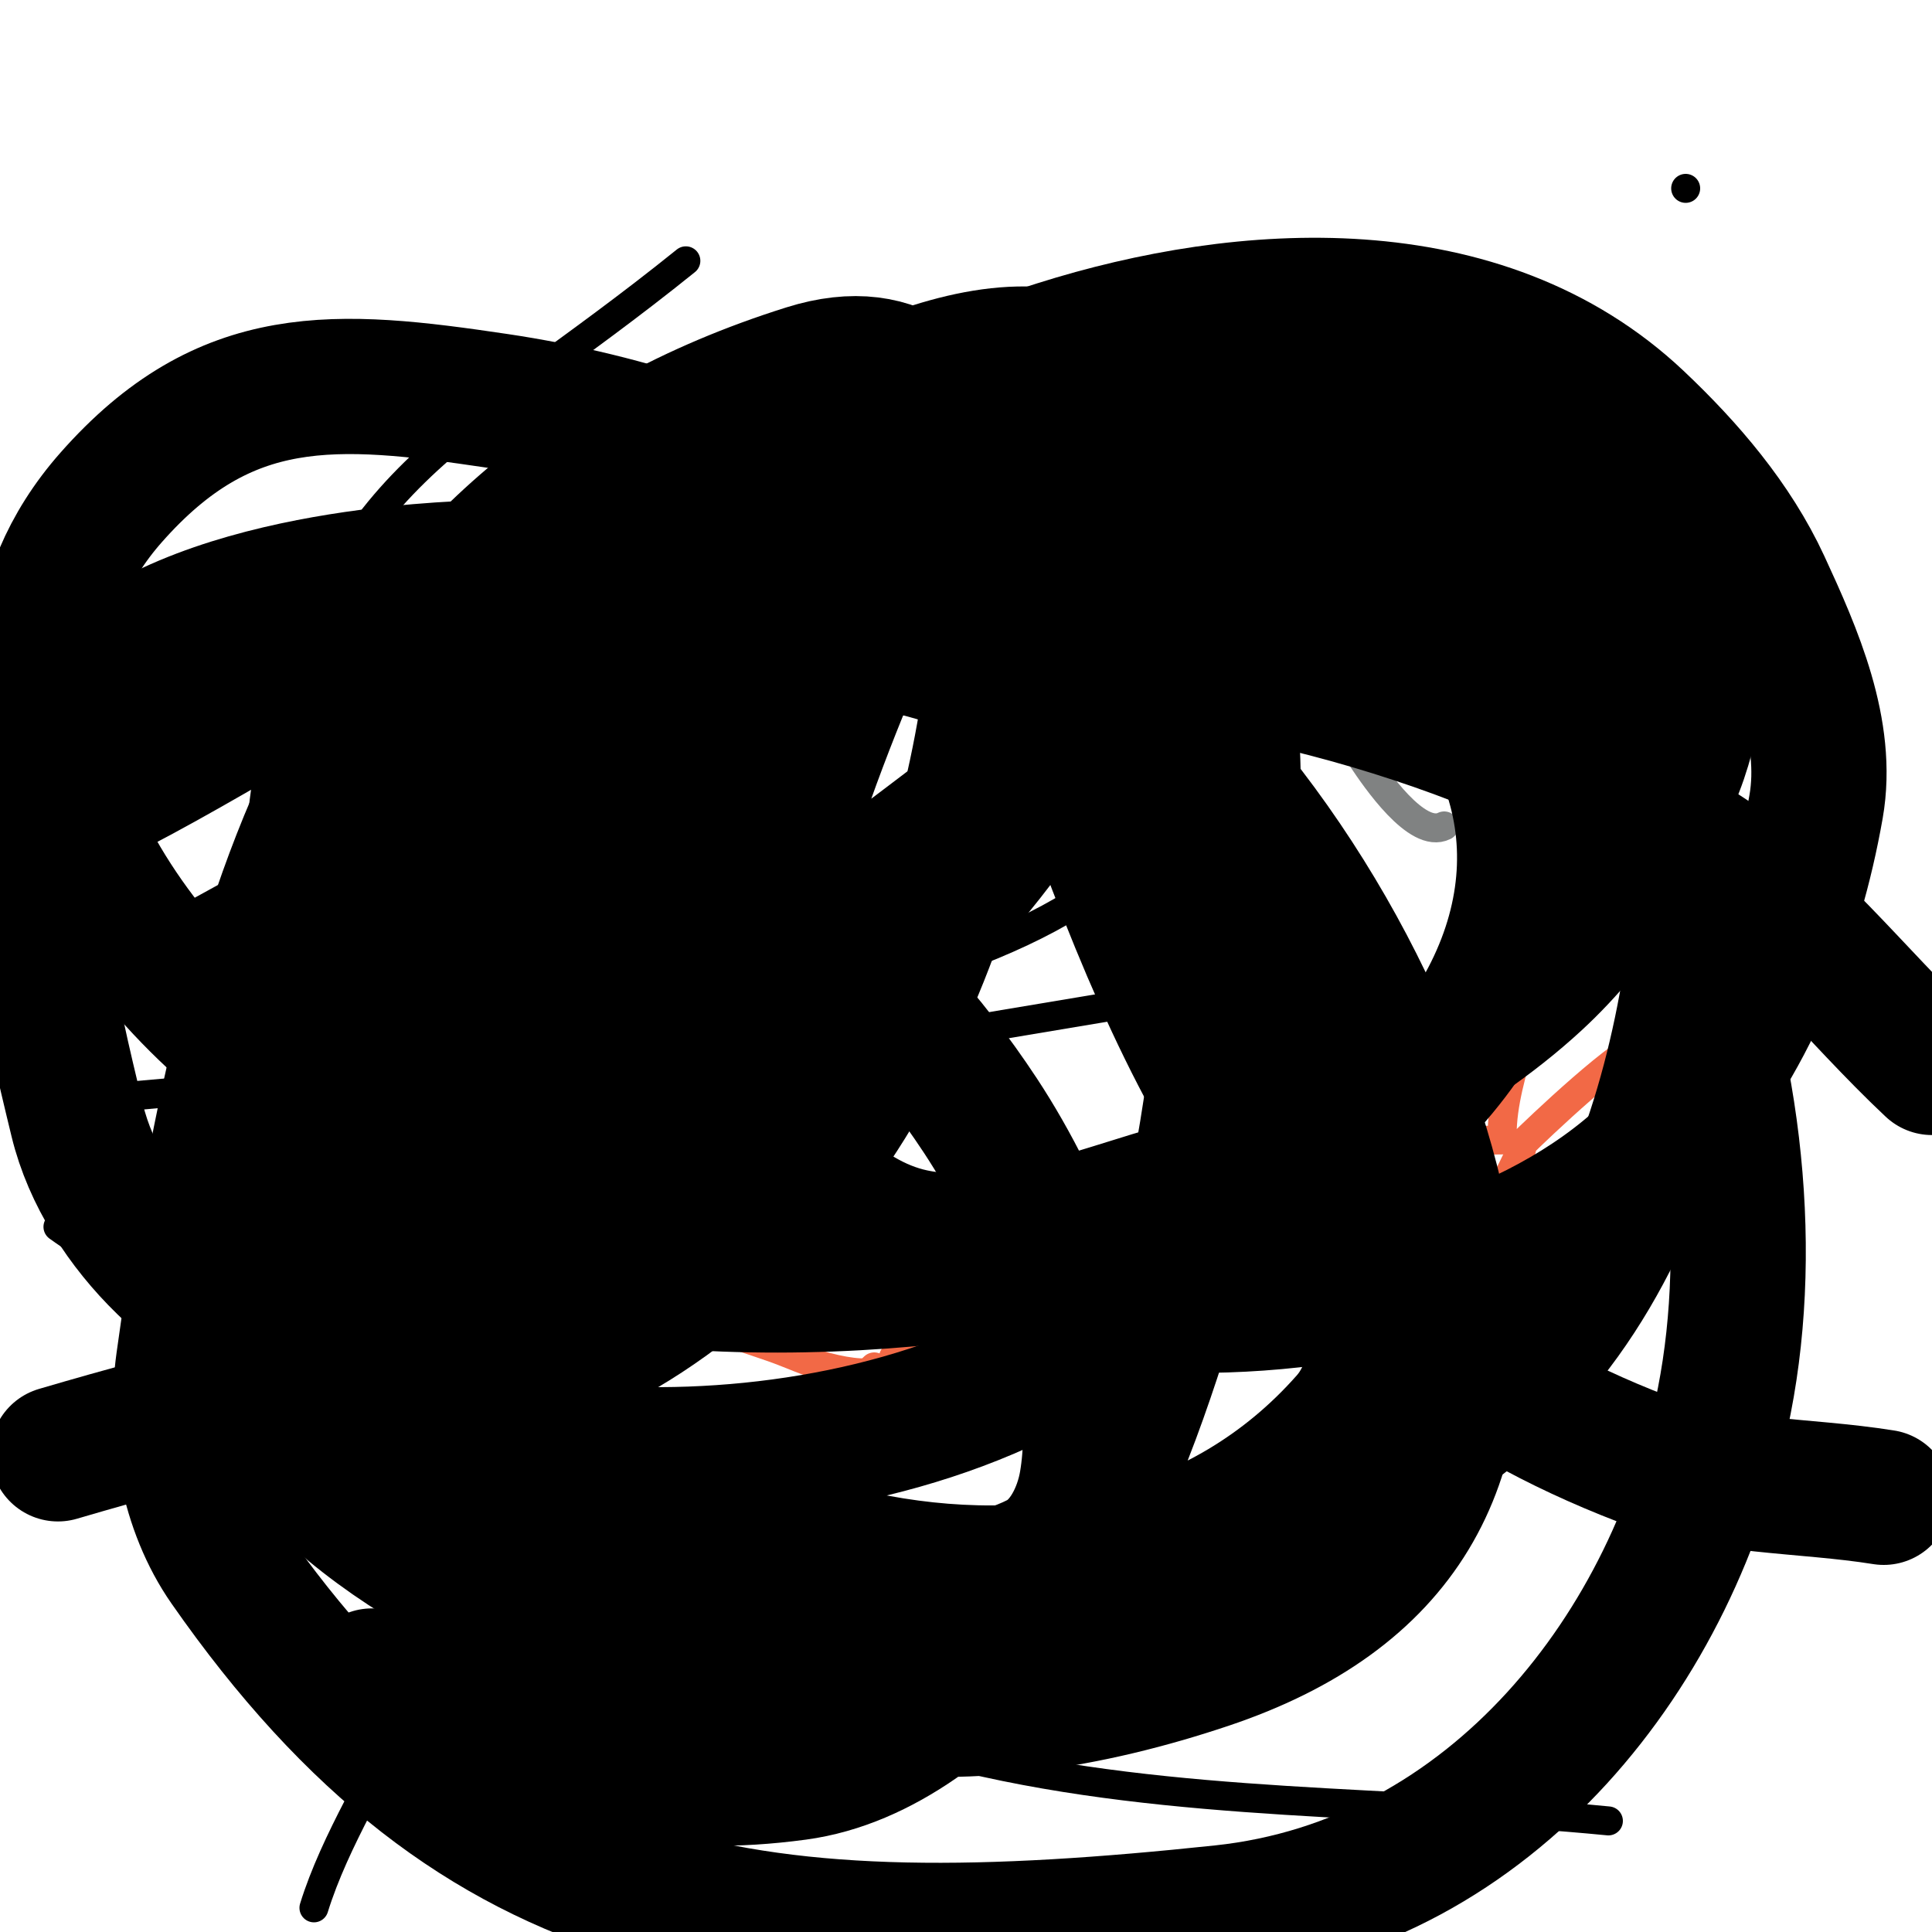
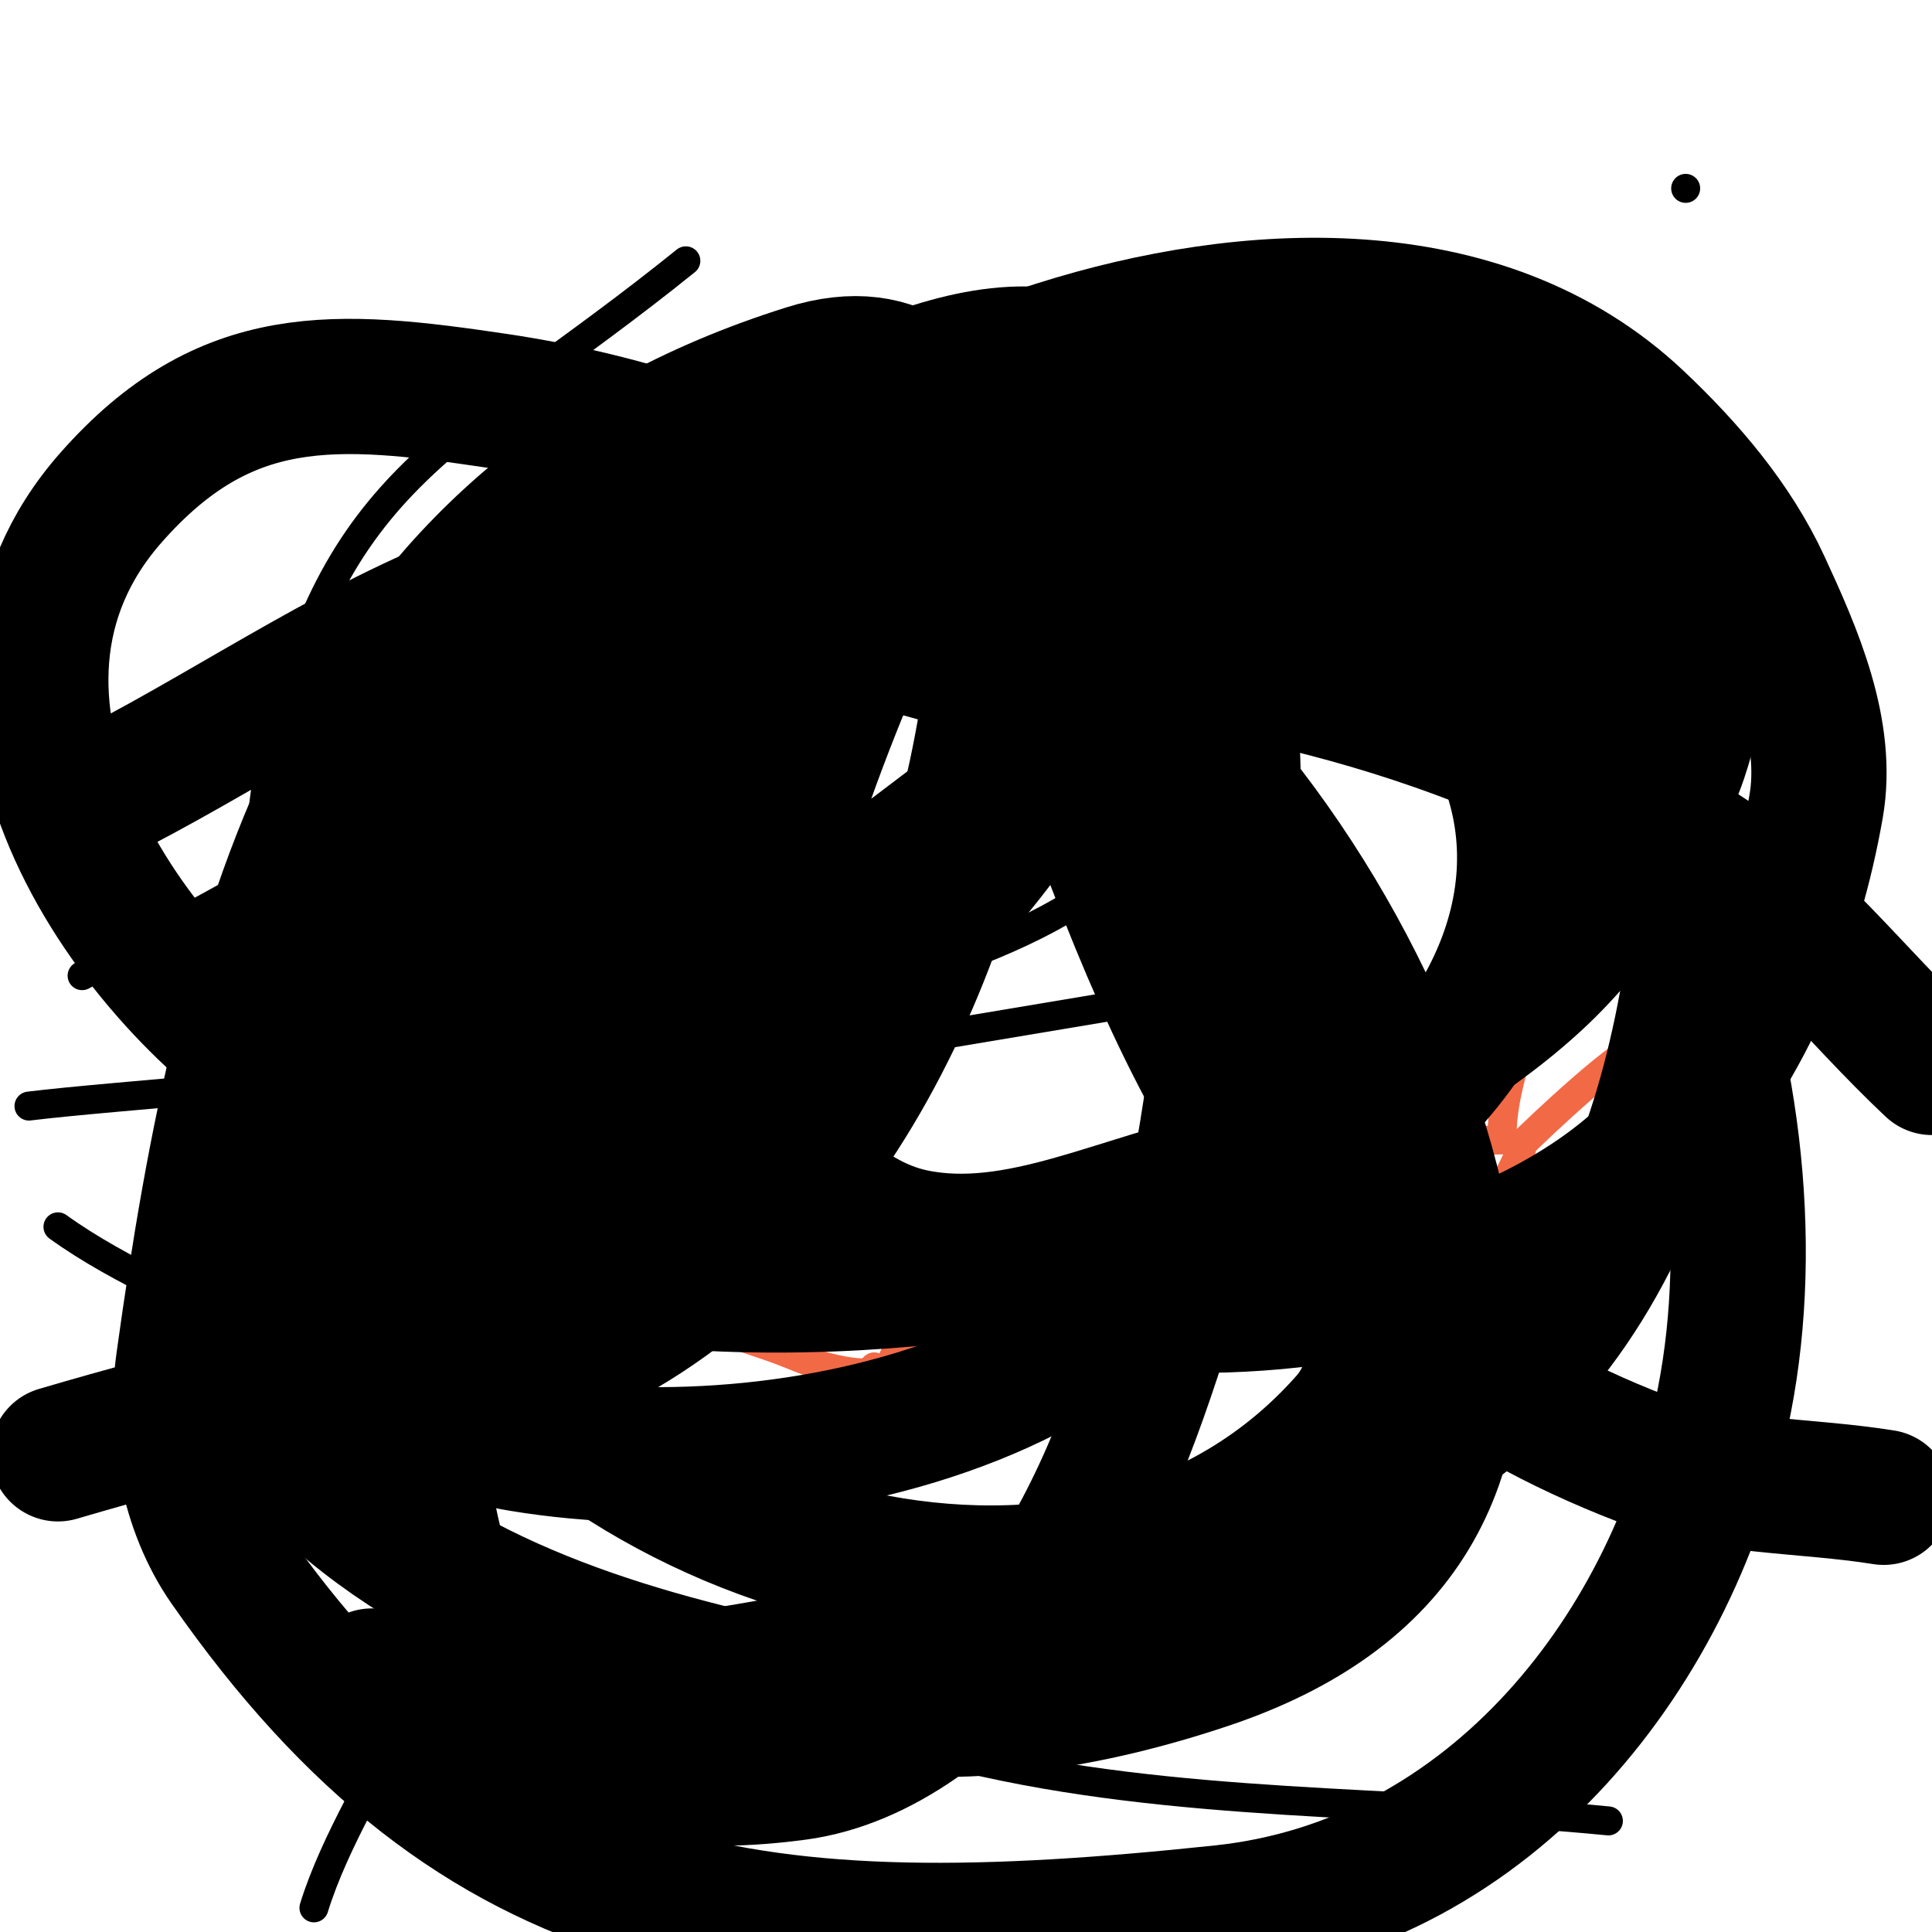
<svg xmlns="http://www.w3.org/2000/svg" viewBox="0 0 400 400" version="1.1">
  <g fill="none" stroke="#808282" stroke-width="6" stroke-linecap="round" stroke-linejoin="round">
    <path d="M164,168c-16.802,0 -31.504,-9.442 -47,-14c-8.208,-2.414 -11.222,-1.586 -19,-3c-9.041,-1.644 -21.025,-2.975 -27,3" />
-     <path d="M71,154c-0.038,0.489 -2.392,13.173 0,17c2.027,3.243 4.707,4.589 8,6c1.562,0.67 6.7,1 5,1c-6.268,0 -17.62,2.345 -14,12c4.573,12.194 12.376,4.188 20,8c3.333,1.667 1.538,7.302 2,11" />
    <path d="M92,209c9.962,8.539 14.724,10 28,10c5.333,0 11.126,2.166 16,0c1.64,-0.729 2,-5 2,-5c0,0 -0.525,2.774 0,4c2.03,4.736 6.018,6.051 11,7c3.401,0.648 21.159,1.606 25,1c0.443,-0.07 18.668,-10 8,-10" />
    <path d="M114,182c-6.033,6.033 1.052,14 10,14" />
    <path d="M143,193c4.589,2.294 5.008,11.008 9,15c2.318,2.318 10.858,1 14,1" />
    <path d="M146,176c4.566,4.566 4.202,17 14,17" />
    <path d="M164,166c4.963,-1.654 7.385,-3.462 12,-5" />
    <path d="M176,161c0,-4.333 0,-8.667 0,-13" />
    <path d="M176,148c0,-6.021 4,-10.916 4,-16" />
  </g>
  <g fill="none" stroke="#cf2233" stroke-width="12" stroke-linecap="round" stroke-linejoin="round">
    <path d="M181,129c0,-8.653 -1.73,-16 -10,-16" />
    <path d="M188,121c0,-15.066 5.208,-39 -17,-39" />
    <path d="M196,116c0,-1.073 4.545,-5.272 5,-6c2.96,-4.736 14.752,-31 2,-31" />
    <path d="M191,121c3.385,0 3.537,-0.537 6,-3" />
    <path d="M202,120c10.158,0 12,-22.855 12,-30" />
    <path d="M211,121c9.742,0 17,-14.114 17,-23" />
  </g>
  <g fill="none" stroke="#808282" stroke-width="6" stroke-linecap="round" stroke-linejoin="round">
    <path d="M178,133c9.429,-9.429 17.624,-14 31,-14" />
    <path d="M209,119c7.334,0 17.58,7 24,7" />
    <path d="M233,126c3.535,0 7,2.478 7,6" />
    <path d="M236,151c0,5 0,10 0,15" />
    <path d="M236,166l0,1" />
    <path d="M236,167c16.428,-8.214 30.564,-16.294 48,-23c11.049,-4.25 18.3,-11.9 30,-8" />
    <path d="M314,136c2.545,1.272 11.661,4.321 13,7c4.453,8.906 3.398,19.246 -4,25c-3.516,2.735 -7.488,5.248 -12,6c-0.986,0.164 -2.553,-0.894 -3,0c-0.422,0.843 1.192,1.515 2,2c5.069,3.042 16,5.457 16,13" />
    <path d="M326,189c0,12.961 -16.335,21.201 -27,26c-0.124,0.056 -19.845,8.311 -20,8c-0.487,-0.974 -0.525,-7 -1,-7c-0.722,0 -6.439,8.864 -10,11c-10.533,6.32 -23.979,2.041 -29,-8" />
    <path d="M239,219" />
    <path d="M264,183c0,9.575 4.66,20 14,20" />
-     <path d="M282,157c2.754,4.131 11.383,16.808 17,14" />
    <path d="M244,193c0,5.558 6.237,18 13,18" />
    <path d="M185,217c0,6.915 -0.892,10.784 -4,17" />
    <path d="M181,234c-2.647,5.295 -14.291,0.581 -17,6c-2.858,5.715 12.312,14.385 16,15c18.1,3.017 28.348,-0.98 44,-7c1.368,-0.526 11.493,-2.493 13,-4" />
    <path d="M237,244c3.427,-3.427 6,-10.796 6,-16" />
  </g>
  <g fill="none" stroke="#f26946" stroke-width="6" stroke-linecap="round" stroke-linejoin="round">
    <path d="M239,133c11.22,0 29.494,-10.747 40,-16c0.667,-0.333 -1.617,0.361 -2,1c-0.767,1.278 -1.477,2.604 -2,4c-2.118,5.649 -4.231,9.462 -7,15" />
    <path d="M268,137c-7.69,7.69 -14.98,12 -26,12" />
    <path d="M242,149c4.915,9.829 21.691,5.382 27,16c0.351,0.702 -0.261,1.852 -1,2c-4.771,0.954 -13.437,1.281 -18,-1" />
-     <path d="M250,166c-5.611,-4.208 -18,-6.485 -18,-15" />
    <path d="M185,256c0,17.879 7.958,32.728 -14,27c-3.775,-0.985 -7.317,-2.711 -11,-4c-4.975,-1.741 -10,-3.333 -15,-5" />
    <path d="M145,274c-0.667,0 -1.333,0 -2,0" />
    <path d="M181,283c-10.403,10.403 -26.746,16.831 -39,25" />
    <path d="M185,281c13.15,0 26.008,8 39,8" />
    <path d="M236,246c25.661,0 50.58,-10 76,-10" />
    <path d="M311,235c0,-12.862 8,-27.109 8,-40" />
    <path d="M315,237c2.915,-2.915 21.827,-21 26,-21" />
    <path d="M315,238c-4.336,9.757 -17,31.285 -17,41" />
  </g>
  <g fill="none" stroke="#000000" stroke-width="6" stroke-linecap="round" stroke-linejoin="round">
    <path d="M193,138c3.667,2.444 7.276,4.138 11,6" />
    <path d="M200,140c0,6 0,12 0,18" />
    <path d="M225,139c3.539,-3.539 6.114,-6.557 11,-9" />
    <path d="M227,138c-4.122,2.061 -2,12.321 -2,17" />
    <path d="M196,142c0,-1 0,2 0,3c0,3.667 0,7.333 0,11c0,0.667 0,2 0,2c0,0 1,-10.415 1,-11" />
    <path d="M200,141c10.029,5.014 20.453,7.484 31,11" />
    <path d="M223,139c-8.214,12.32 -15.366,36.406 5,40c2.626,0.463 5.511,0.957 8,0c16.731,-6.435 5.778,-29.419 -11,-29c-23.096,0.577 -29.232,2.156 -40,21c-3.349,5.86 -5.261,12.478 -7,19c-0.949,3.557 -1,7.318 -1,11c0,1.054 0.085,3.523 1,3c20.73,-11.846 50.167,-44.704 61,-58c9.577,-11.754 18.109,-24.494 25,-38c1.666,-3.266 3.599,-10.3 0,-11c-11.852,-2.305 -24.52,0.26 -36,4c-84.912,27.661 -130.449,57.573 -211,101" />
    <path d="M232,296l0,0" />
    <path d="M280,200c-81.667,13.667 -163.333,27.333 -245,41" />
    <path d="M65,395c8.667,-28 36.313,-56.564 26,-84c-11.425,-30.396 -52.667,-38 -79,-57" />
-     <path d="M6,229c35.696,-4.401 173.924,-10.522 221,-45c6.809,-4.987 3.422,-20.983 -4,-25c-24.531,-13.275 -53.159,-19.299 -81,-21c-33.106,-2.023 -66,6.667 -99,10" />
+     <path d="M6,229c35.696,-4.401 173.924,-10.522 221,-45c6.809,-4.987 3.422,-20.983 -4,-25c-24.531,-13.275 -53.159,-19.299 -81,-21" />
    <path d="M64,313c45.333,17 88.899,39.794 136,51c43.335,10.31 88.667,8.667 133,13" />
    <path d="M349,39l0,0" />
    <path d="M142,54c-47.744,38.503 -73.17,43.442 -86,104c-4.422,20.873 -1,42.664 -1,64c0,4.157 5.102,17.898 2,21" />
  </g>
  <g fill="none" stroke="#000000" stroke-width="28" stroke-linecap="round" stroke-linejoin="round">
    <path d="M222,155c23.82,66.696 46.206,119.387 118,147c15.754,6.059 33.333,5.333 50,8" />
    <path d="M400,221c-16,-15 -29.497,-33.225 -48,-45c-42.327,-26.935 -92.35,-40.454 -142,-43c-16.065,-0.824 -33.319,-1.576 -48,5c-39.068,17.499 -50.453,36.001 -63,71c-2.294,6.4 -2.882,13.294 -4,20c-0.219,1.315 -1.294,3.677 0,4c2.667,0.667 5.56,-0.735 8,-2c47.639,-24.702 58.773,-33.965 105,-69c12.281,-9.307 24.835,-18.38 36,-29c2.7,-2.569 6.384,-6.54 5,-10c-1.496,-3.74 -6.985,-4.675 -11,-5c-8.664,-0.702 -17.806,-0.9 -26,2c-42.228,14.942 -65.031,43.304 -92,80c-4.994,6.795 -8.526,15.584 -8,24c0.266,4.26 5.756,8.461 10,8c12.684,-1.379 25.324,-6.014 36,-13c36.581,-23.935 56.214,-50.355 75,-89c5.278,-10.858 9.061,-27.448 -2,-37c-21.257,-18.359 -38.792,10.183 -46,25c-10.033,20.624 -35.539,80.752 -29,105c4.05,15.02 17.782,29.772 33,33c21.874,4.64 44,-8 66,-12" />
    <path d="M255,244c21,-13.667 44.597,-23.997 63,-41c12.902,-11.92 22.623,-27.633 29,-44c18.737,-48.091 -42.77,-69.295 -77,-75c-68.766,-11.461 -118.315,6.488 -164,59c-23.858,27.423 -54.907,70.473 -53,111c0.568,12.065 6.478,26.069 17,32c11.038,6.222 26.038,3.179 38,-1c58.853,-20.563 88.707,-83.501 97,-141c2.925,-20.28 1.544,-79.428 -38,-67c-95.086,29.884 -116.454,114.448 -129,205c-1.965,14.182 0.813,30.254 9,42c52.182,74.87 109.326,82.247 206,72c56.197,-5.956 94.023,-55.085 104,-106c13.046,-66.581 -18.931,-155.999 -83,-187c-43.633,-21.113 -68.305,-1.038 -110,14" />
    <path d="M164,117c-15.667,16.667 -35.039,30.502 -47,50c-21.896,35.694 -35.452,93.84 -30,136c5.841,45.173 25.762,71.032 78,64c17.685,-2.381 33.576,-15.291 45,-29c14.506,-17.407 23.071,-39.426 30,-61c12.652,-39.392 19.299,-103.133 13,-145c-1.836,-12.204 -11.845,-53.384 -34,-58c-27.223,-5.672 -70.92,24.792 -84,37c-35.678,33.299 -71.738,88.64 -77,139c-2.119,20.286 -3.317,46.532 12,60c28.076,24.688 67.263,35.061 104,42c25.031,4.728 51.854,0.116 76,-8c39.98,-13.439 55.485,-40.549 50,-81c-10.245,-75.559 -86.747,-177.941 -175,-153c-41.922,11.847 -52.965,45.458 -52,86c0.547,22.955 4.061,47.386 16,67c35.993,59.132 138.037,89.943 190,31c10.226,-11.599 4,-30.667 6,-46" />
    <path d="M285,248c-18.184,-50.006 -16.335,-64.735 -59,-101c-10.975,-9.328 -50.761,-31.746 -71,-25c-8.276,2.759 -14.877,10.854 -18,19c-11.588,30.229 -4.275,72.315 18,96c42.848,45.56 147.962,43.733 190,-2c16.858,-18.34 26.695,-43.464 31,-68c2.724,-15.528 -4.382,-31.691 -11,-46c-5.989,-12.949 -15.627,-24.204 -26,-34c-32.105,-30.321 -81.311,-27.218 -120,-15c-58.891,18.597 -98.34,39.338 -136,90c-16.978,22.839 -43.227,68.599 -2,89c43.437,21.495 116.478,17.273 160,4c20.564,-6.271 41.977,-15.703 56,-32c26.272,-30.532 24.696,-66.394 -4,-92c-22.754,-20.303 -77.535,-28.98 -104,-27c-29.206,2.186 -58.422,8.139 -86,18c-27.936,9.989 -52.667,27.333 -79,41" />
    <path d="M77,347c19.333,0.667 38.838,4.655 58,2c47.046,-6.518 144.568,-25.671 182,-68c18.701,-21.148 28.54,-50.123 33,-78c2.568,-16.051 -5.369,-32.647 -13,-47c-34.741,-65.346 -128.023,-57.537 -184,-30c-21.595,10.624 -41.978,25.041 -58,43c-18.72,20.983 -50.63,73.615 -29,107c8.679,13.396 26.252,20.398 42,23c57.287,9.465 148.629,-10.422 153,-84c1.013,-17.058 -8.784,-33.61 -18,-48c-30.332,-47.361 -85.92,-75.968 -140,-84c-33.519,-4.978 -56.335,-6.821 -80,20c-36.042,40.848 1.865,98.057 38,121c40.523,25.729 112.959,41.89 161,39c18.421,-1.108 37.603,-5.827 53,-16c12.109,-8.001 -5.424,-46.312 -7,-49c-6.476,-11.048 -16,-20 -24,-30" />
-     <path d="M244,168c-36.598,-26.707 -42.364,-36.357 -91,-46c-20.314,-4.028 -41.339,-5.413 -62,-4c-20.655,1.412 -75.471,7.7 -82,41c-4.704,23.988 1.234,49.245 7,73c2.751,11.333 9.642,21.868 18,30c50.987,49.609 77.503,53.676 152,65c9.647,1.466 20.317,0.453 29,-4c5.596,-2.87 8.945,-9.8 10,-16c4.269,-25.081 -9.408,-56.887 -22,-76c-21.671,-32.893 -50.876,-55.447 -88,-69c-23.774,-8.68 -49.333,-11.333 -74,-17" />
    <path d="M12,301c57.785,-16.996 75.545,-16.022 123,-53c12.379,-9.646 38.38,-41.775 23,-61c-5.206,-6.507 -13.333,-10 -20,-15" />
  </g>
</svg>